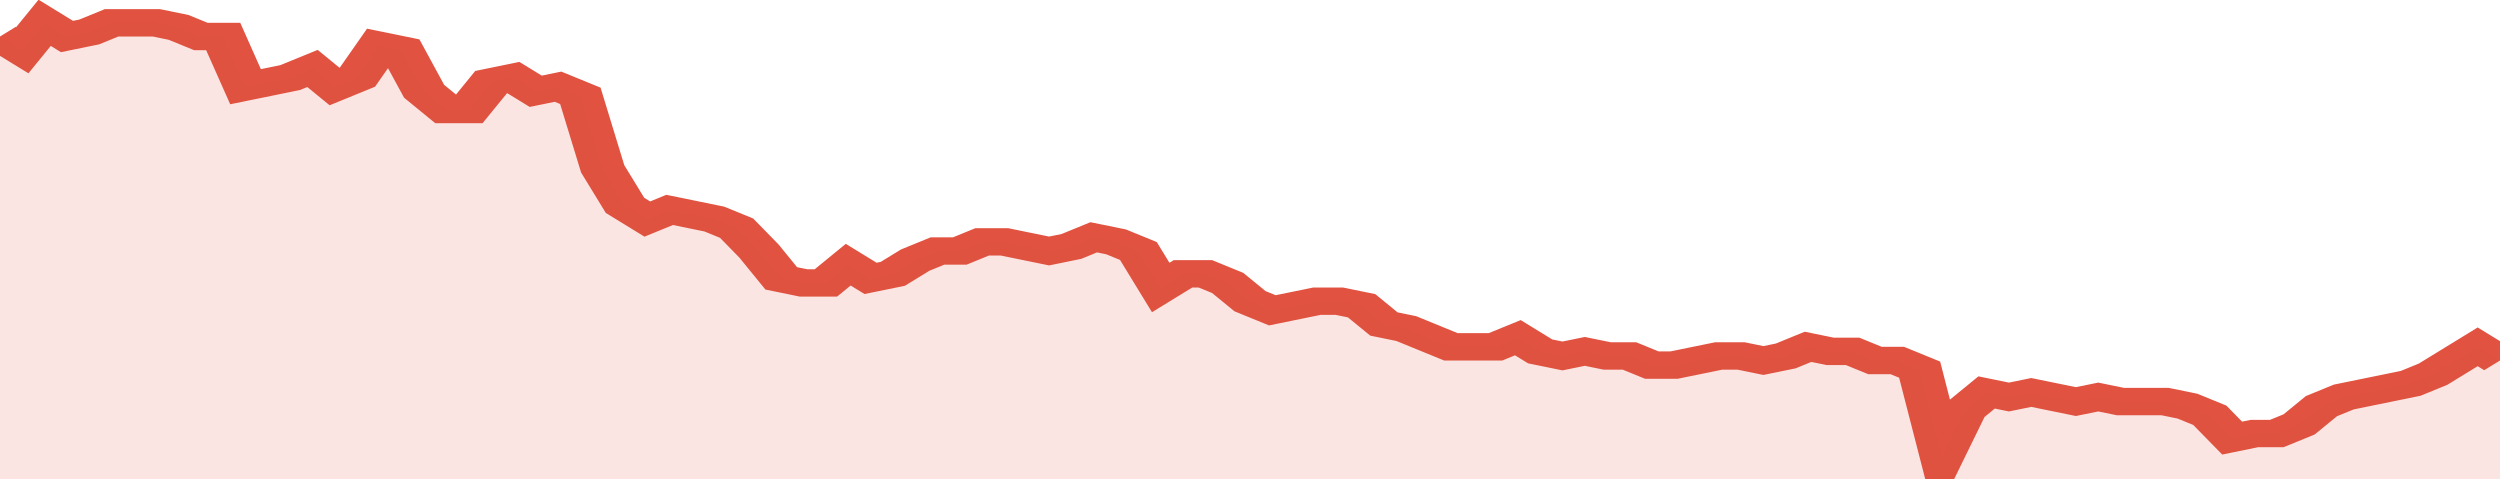
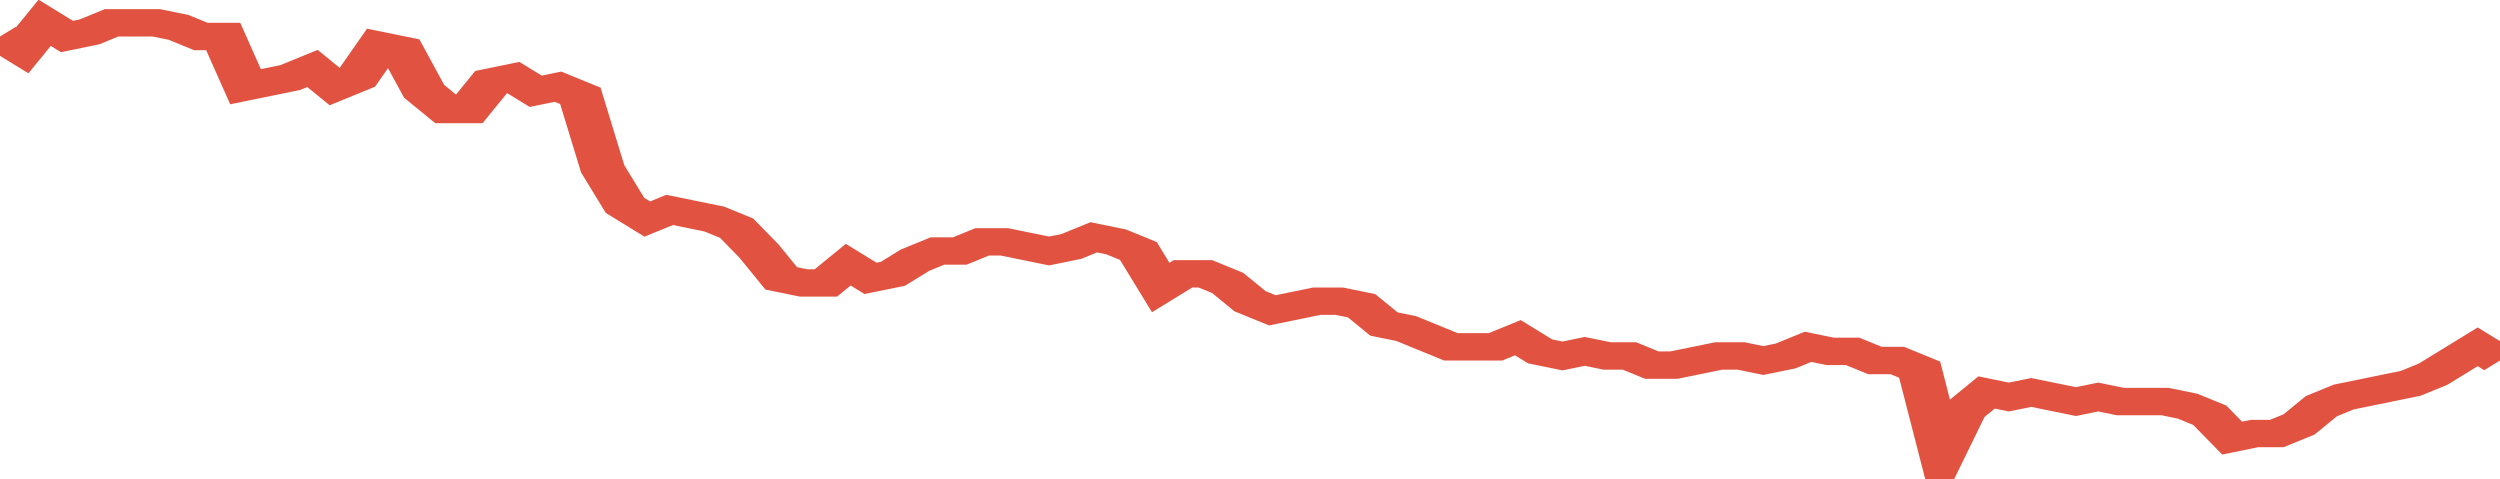
<svg xmlns="http://www.w3.org/2000/svg" viewBox="0 0 336 105" width="120" height="23" preserveAspectRatio="none">
  <polyline fill="none" stroke="#E15241" stroke-width="6" points="0, 8 3, 11 6, 5 9, 8 12, 7 15, 5 18, 5 21, 5 24, 6 27, 8 30, 8 33, 19 36, 18 39, 17 42, 15 45, 19 48, 17 51, 10 54, 11 57, 20 60, 24 63, 24 66, 18 69, 17 72, 20 75, 19 78, 21 81, 37 84, 45 87, 48 90, 46 93, 47 96, 48 99, 50 102, 55 105, 61 108, 62 111, 62 114, 58 117, 61 120, 60 123, 57 126, 55 129, 55 132, 53 135, 53 138, 54 141, 55 144, 54 147, 52 150, 53 153, 55 156, 63 159, 60 162, 60 165, 62 168, 66 171, 68 174, 67 177, 66 180, 66 183, 67 186, 71 189, 72 192, 74 195, 76 198, 76 201, 76 204, 74 207, 77 210, 78 213, 77 216, 78 219, 78 222, 80 225, 80 228, 79 231, 78 234, 78 237, 79 240, 78 243, 76 246, 77 249, 77 252, 79 255, 79 258, 81 261, 100 264, 90 267, 86 270, 87 273, 86 276, 87 279, 88 282, 87 285, 88 288, 88 291, 88 294, 89 297, 91 300, 96 303, 95 306, 95 309, 93 312, 89 315, 87 318, 86 321, 85 324, 84 327, 82 330, 79 333, 76 336, 79 336, 79 "> </polyline>
-   <polygon fill="#E15241" opacity="0.15" points="0, 105 0, 8 3, 11 6, 5 9, 8 12, 7 15, 5 18, 5 21, 5 24, 6 27, 8 30, 8 33, 19 36, 18 39, 17 42, 15 45, 19 48, 17 51, 10 54, 11 57, 20 60, 24 63, 24 66, 18 69, 17 72, 20 75, 19 78, 21 81, 37 84, 45 87, 48 90, 46 93, 47 96, 48 99, 50 102, 55 105, 61 108, 62 111, 62 114, 58 117, 61 120, 60 123, 57 126, 55 129, 55 132, 53 135, 53 138, 54 141, 55 144, 54 147, 52 150, 53 153, 55 156, 63 159, 60 162, 60 165, 62 168, 66 171, 68 174, 67 177, 66 180, 66 183, 67 186, 71 189, 72 192, 74 195, 76 198, 76 201, 76 204, 74 207, 77 210, 78 213, 77 216, 78 219, 78 222, 80 225, 80 228, 79 231, 78 234, 78 237, 79 240, 78 243, 76 246, 77 249, 77 252, 79 255, 79 258, 81 261, 100 264, 90 267, 86 270, 87 273, 86 276, 87 279, 88 282, 87 285, 88 288, 88 291, 88 294, 89 297, 91 300, 96 303, 95 306, 95 309, 93 312, 89 315, 87 318, 86 321, 85 324, 84 327, 82 330, 79 333, 76 336, 79 336, 105 " />
</svg>